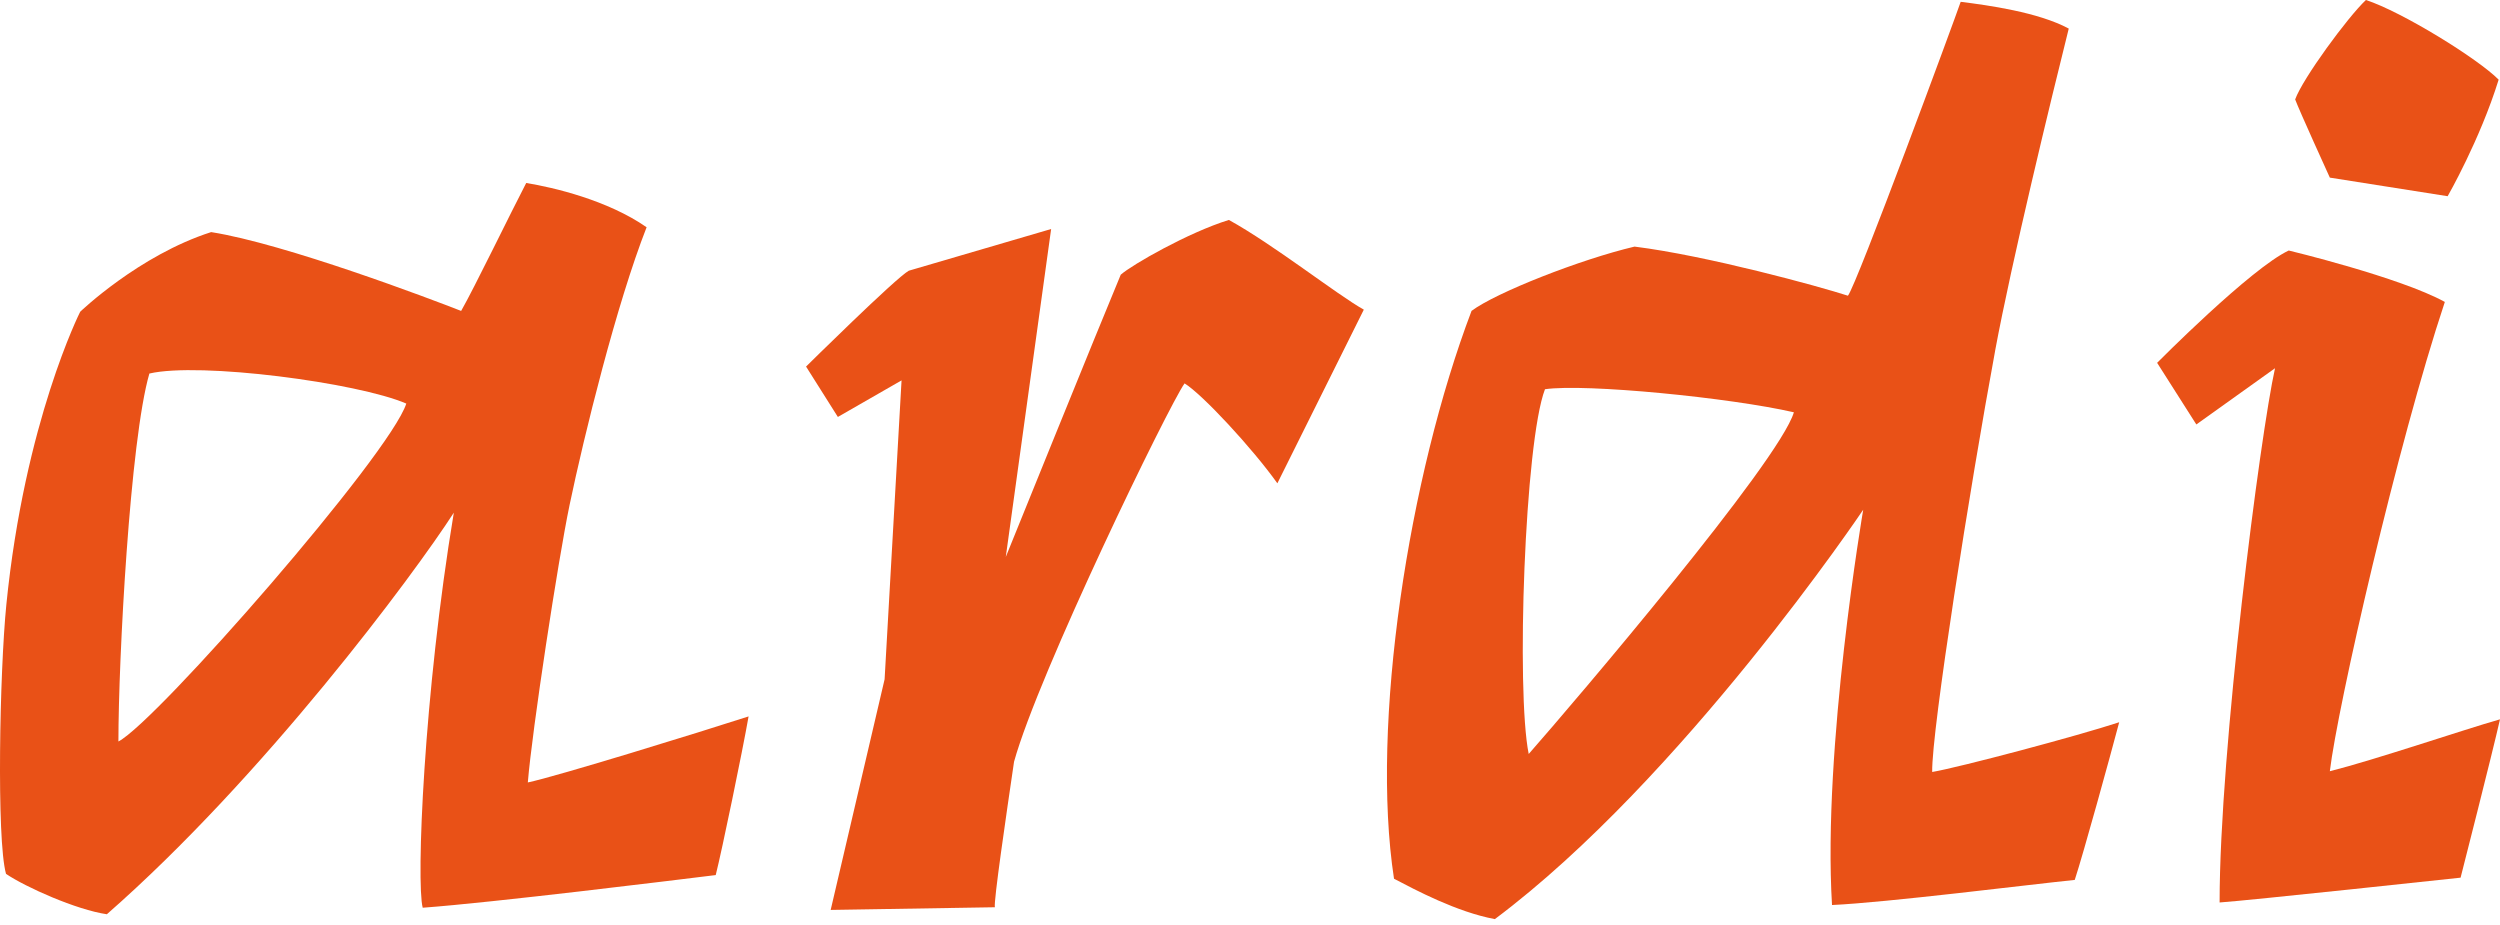
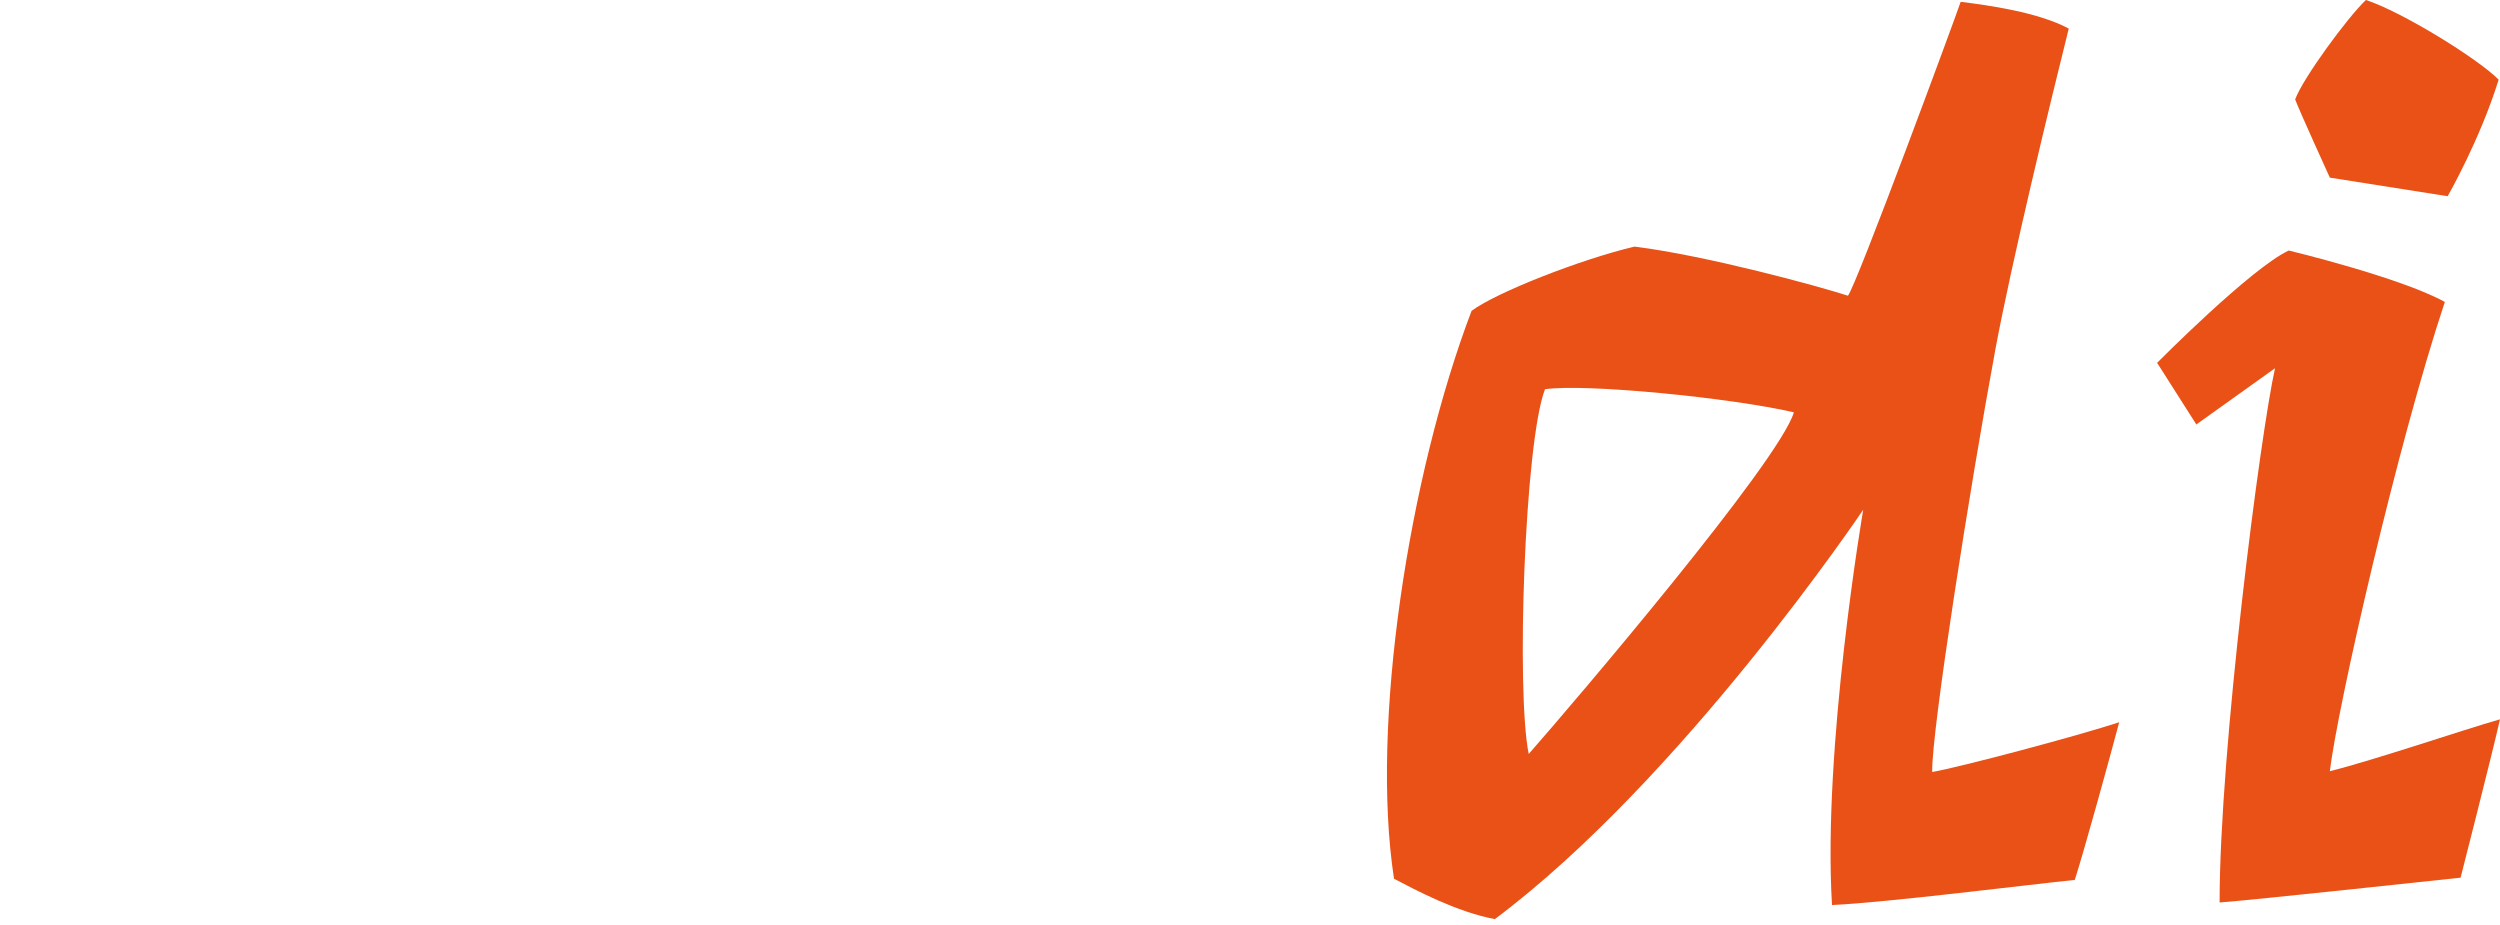
<svg xmlns="http://www.w3.org/2000/svg" width="200" height="74" viewBox="0 0 200 74" fill="none">
-   <path d="M45.557 40.441C46.733 34.801 49.327 24.307 51.728 18.181C48.617 16.013 44.27 14.992 42.097 14.639C40.899 16.933 37.912 23.1 36.891 24.874C34.524 23.944 22.805 19.498 16.892 18.568C11.114 20.419 6.415 24.941 6.415 24.941C6.415 24.941 1.972 33.729 0.507 48.377C-0.027 53.723 -0.287 67.147 0.481 69.909C2.049 70.972 6.102 72.782 8.548 73.14C21.075 62.172 33.106 45.979 36.306 41.013C33.89 55.528 33.291 70.625 33.817 72.618C39.475 72.201 53.782 70.433 57.258 70.006C57.764 67.999 59.381 60.186 59.887 57.313C56.022 58.565 44.525 62.115 42.226 62.596C42.566 58.411 44.654 44.776 45.557 40.446V40.441ZM9.473 59.318C9.473 52.764 10.402 35.209 11.95 29.883C15.969 28.943 28.622 30.609 32.504 32.286C31.198 36.362 12.53 57.735 9.475 59.318H9.473Z" fill="#E95117" />
  <path d="M159.601 28.106C160.933 20.917 164.11 7.851 165.5 2.287C163.063 0.973 159.034 0.418 156.855 0.145C156.361 1.597 148.528 22.808 147.835 23.657C145.538 22.912 136.57 20.454 130.764 19.728C126.452 20.746 119.696 23.396 117.724 24.87C112.694 38.125 109.627 57.944 111.521 70.298C113.248 71.202 116.535 72.958 119.588 73.529C134.601 62.293 149.057 40.778 149.057 40.778C149.057 40.778 145.798 59.816 146.561 72.402C150.979 72.198 162.274 70.772 165.98 70.393C166.675 68.276 168.832 60.442 169.536 57.78C166.203 58.876 156.771 61.384 154.575 61.759C154.518 58.468 157.613 38.849 159.603 28.106H159.601ZM122.296 60.314C121.283 55.315 121.973 35.368 123.598 31.138C126.845 30.668 138.445 31.819 143.511 32.984C142.34 36.922 125.939 56.176 122.299 60.316L122.296 60.314Z" fill="#E95117" />
  <path d="M195.812 15.697C195.812 15.697 198.392 11.208 199.892 6.373C198.242 4.7 192.16 0.94 189.273 0C187.829 1.357 184.221 6.268 183.613 7.953C183.912 8.779 186.387 14.21 186.387 14.21L195.81 15.697H195.812Z" fill="#E95117" />
  <path d="M186.387 61.697C187.005 56.525 191.799 35.525 195.587 24.155C191.996 22.181 183.1 20.041 183.1 20.041C180.075 21.451 172.57 29.026 172.57 29.026L175.707 33.957L182.002 29.458C180.822 34.742 177.568 59.975 177.568 72.198C179.888 72.042 196.847 70.213 196.847 70.213C196.847 70.213 199.382 60.288 200 57.545C196.985 58.406 190.008 60.786 186.392 61.697H186.387Z" fill="#E95117" />
-   <path d="M89.66 21.975C87.918 26.139 80.462 44.557 80.462 44.557L84.091 18.321L72.704 21.657C71.669 22.224 64.485 29.325 64.485 29.325L67.029 33.356L72.124 30.431L70.768 54.344L66.454 72.794L79.589 72.58C79.479 72.148 80.5 65.183 81.123 60.94C83.089 53.851 93.504 32.429 94.766 30.671C96.178 31.537 100.174 35.838 102.189 38.664L109.105 24.772C107.005 23.605 101.901 19.572 98.31 17.595C95.08 18.592 90.578 21.171 89.662 21.973L89.66 21.975Z" fill="#E95117" />
</svg>